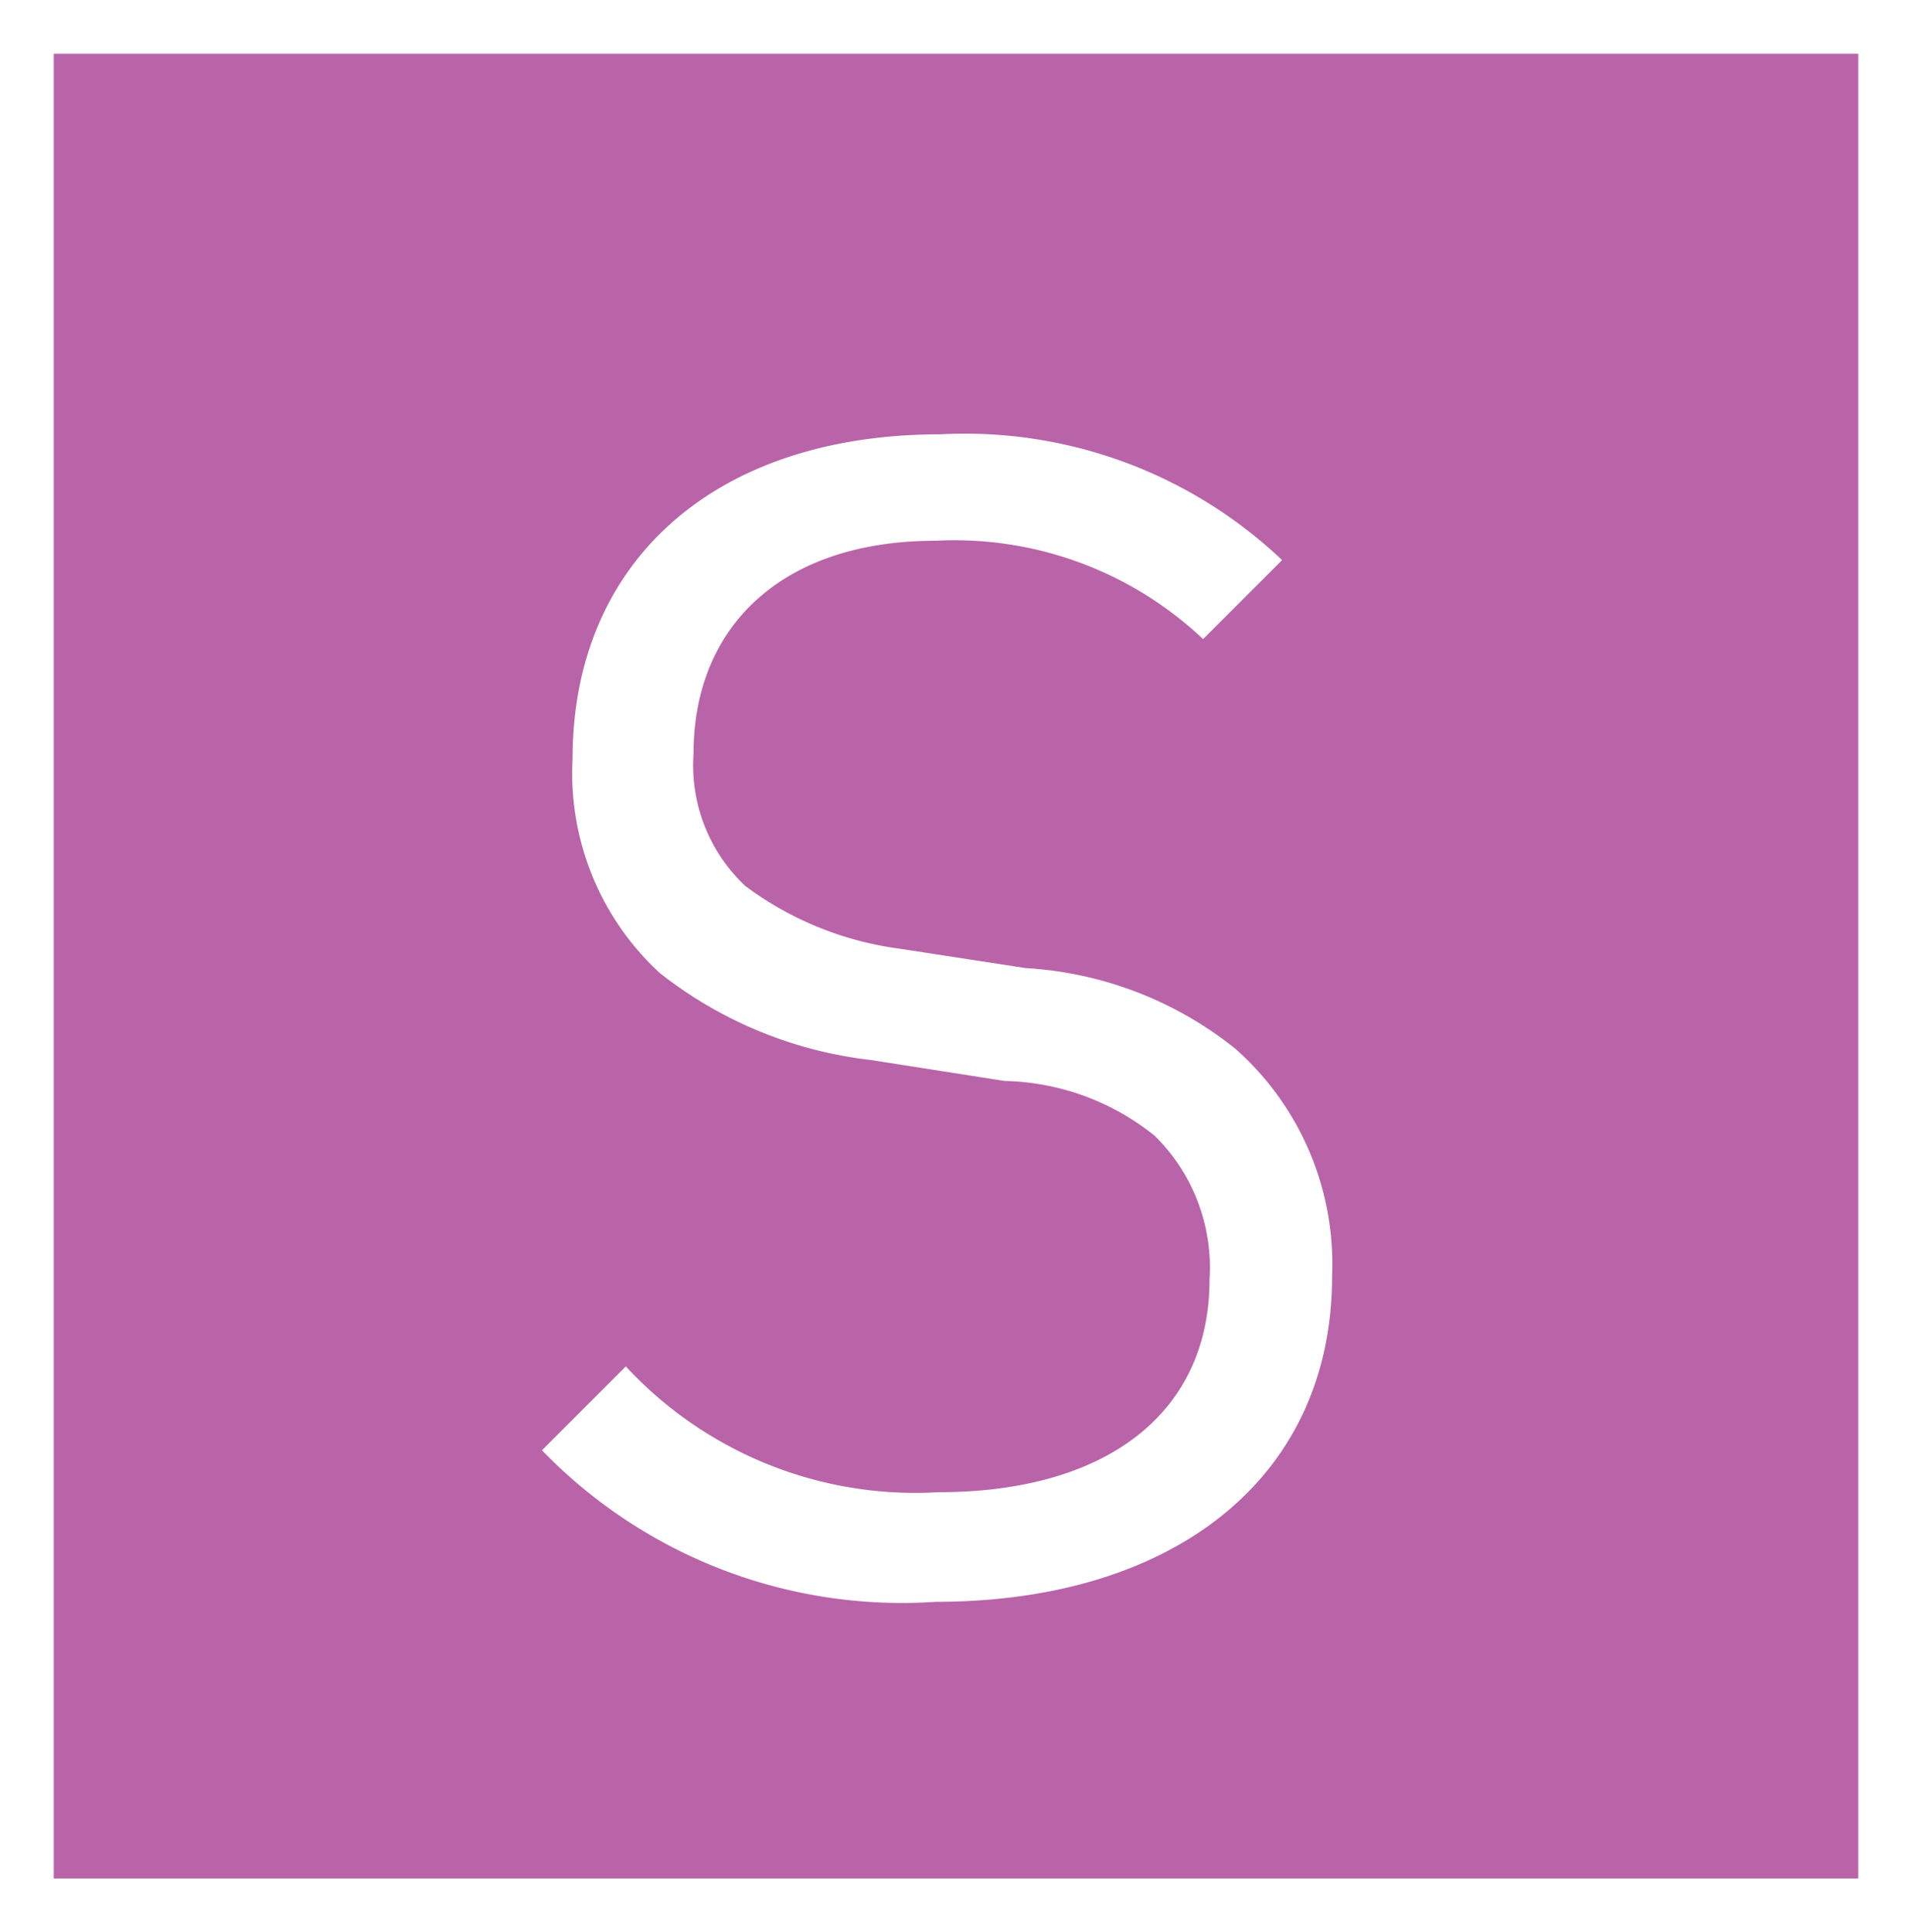
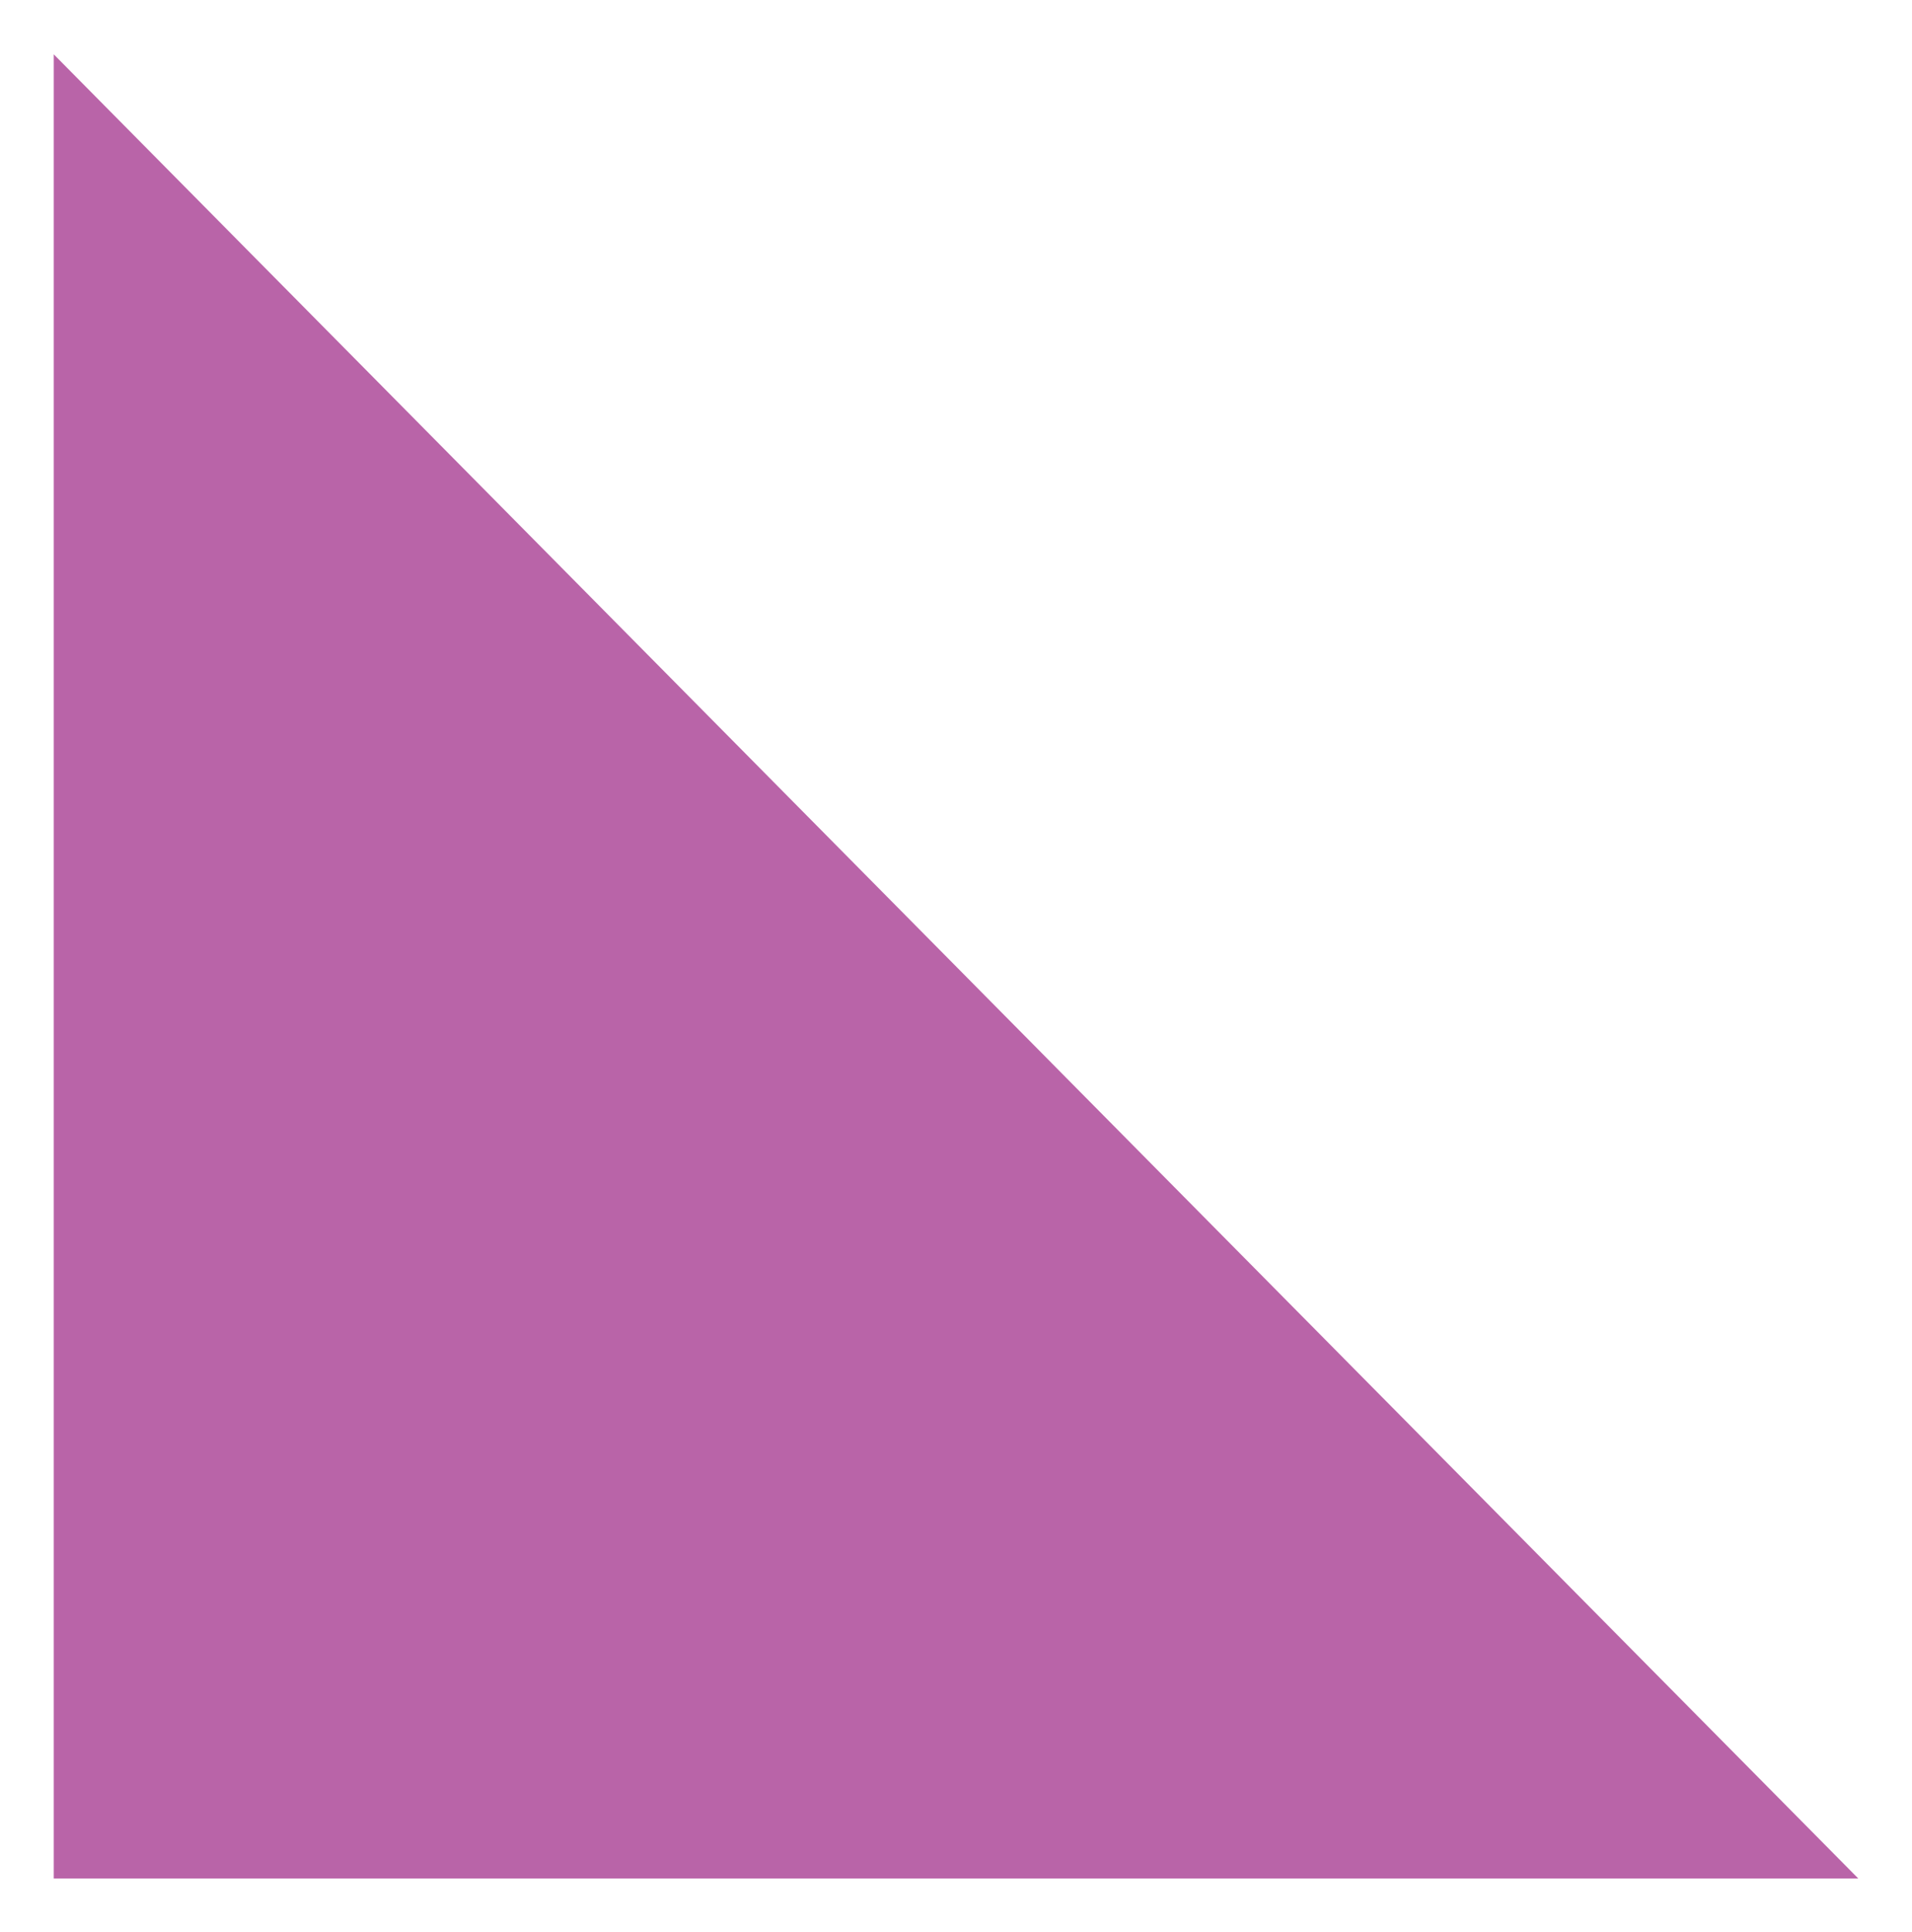
<svg xmlns="http://www.w3.org/2000/svg" width="35.572" height="35.946" viewBox="0 0 35.572 35.946">
  <rect x="0" y="0" width="35.572" height="35.946" fill="#333333" stroke="none" />
  <g transform="translate(-12782.146 -917.286)">
    <rect width="34.572" height="34.946" transform="translate(12782.646 917.786)" fill="#b964a8" />
-     <path d="M-.5-.5H35.072V35.446H-.5ZM34.072.5H.5V34.446H34.072Z" transform="translate(12782.646 917.786)" fill="#fff" />
-     <path d="M15.96-5.88a5.348,5.348,0,0,0-1.8-4.23,6.877,6.877,0,0,0-3.9-1.5l-2.34-.36a6.144,6.144,0,0,1-2.88-1.17,3.084,3.084,0,0,1-.96-2.46c0-2.37,1.65-3.96,4.5-3.96a6.73,6.73,0,0,1,4.98,1.83l1.47-1.47a8.575,8.575,0,0,0-6.36-2.34c-4.23,0-6.84,2.4-6.84,6.03a5.048,5.048,0,0,0,1.62,3.99A7.765,7.765,0,0,0,7.38-9.9l2.49.39a4.6,4.6,0,0,1,2.79,1.02,3.439,3.439,0,0,1,1.02,2.67c0,2.49-1.92,3.96-5.04,3.96A7.338,7.338,0,0,1,2.82-4.2L1.26-2.64A9.312,9.312,0,0,0,8.58.18C13.02.18,15.96-2.13,15.96-5.88Z" transform="translate(12790.969 946.906)" fill="#fff" />
+     <path d="M-.5-.5H35.072V35.446H-.5ZH.5V34.446H34.072Z" transform="translate(12782.646 917.786)" fill="#fff" />
  </g>
</svg>